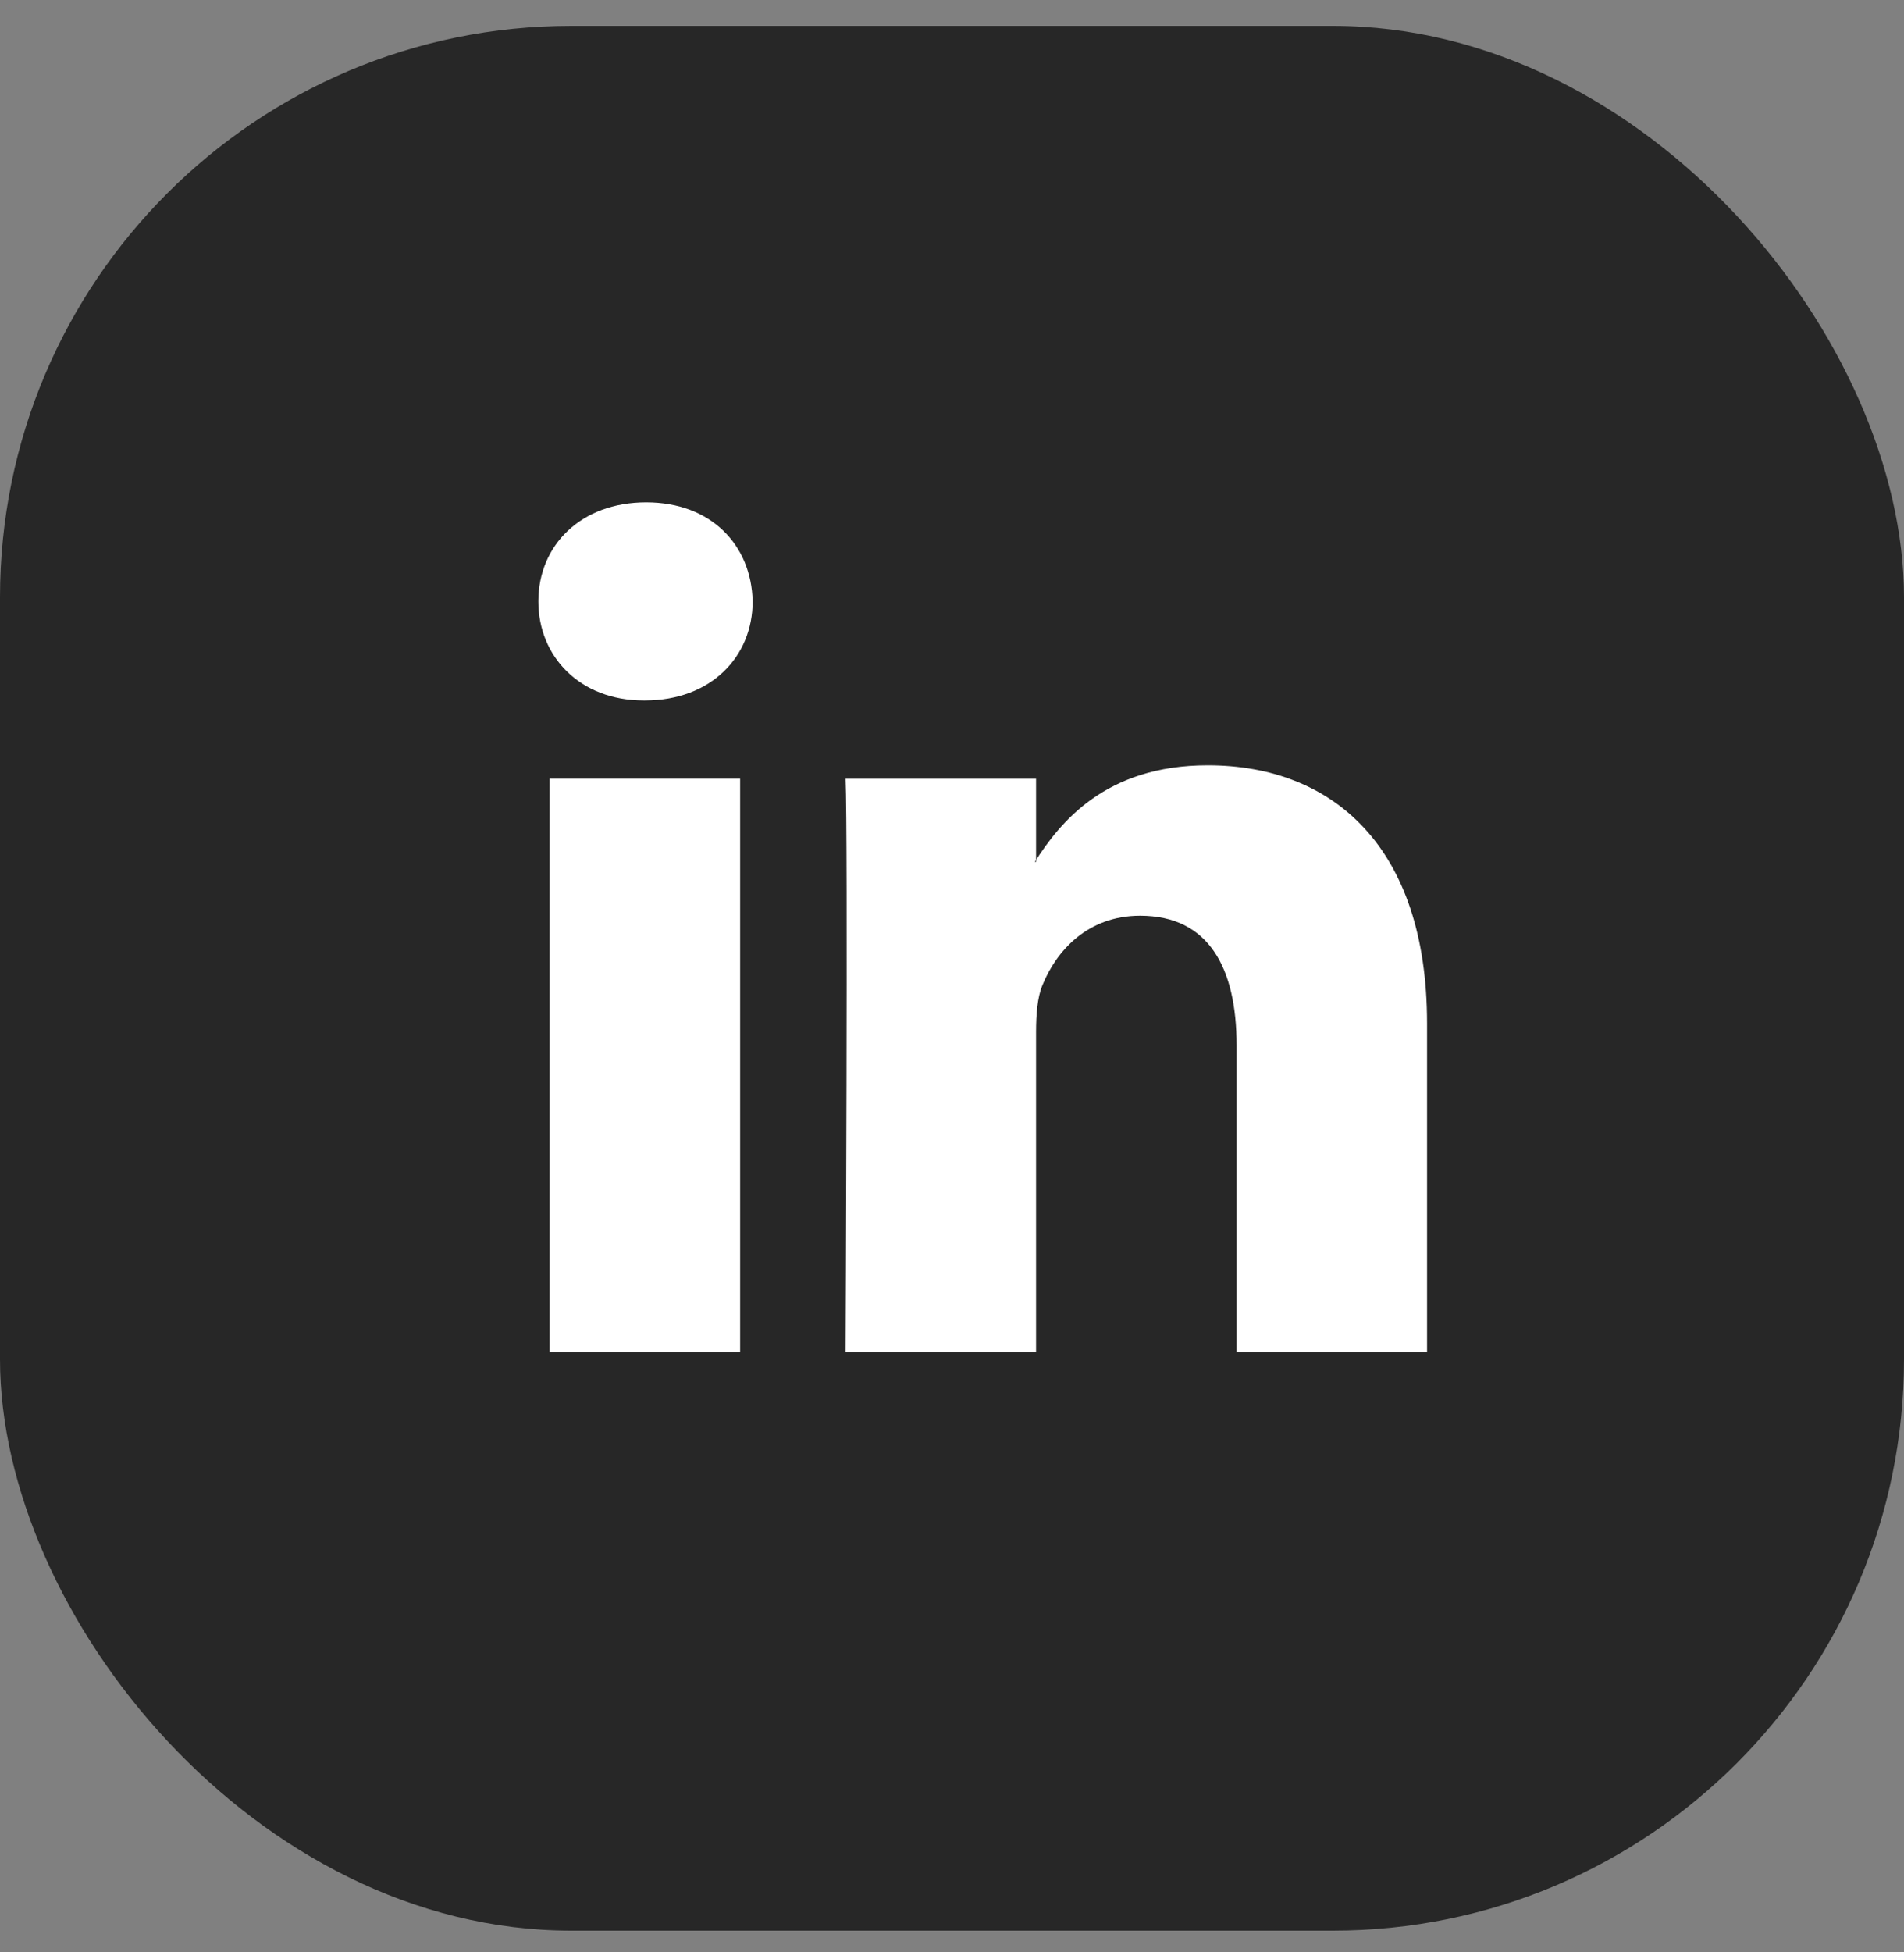
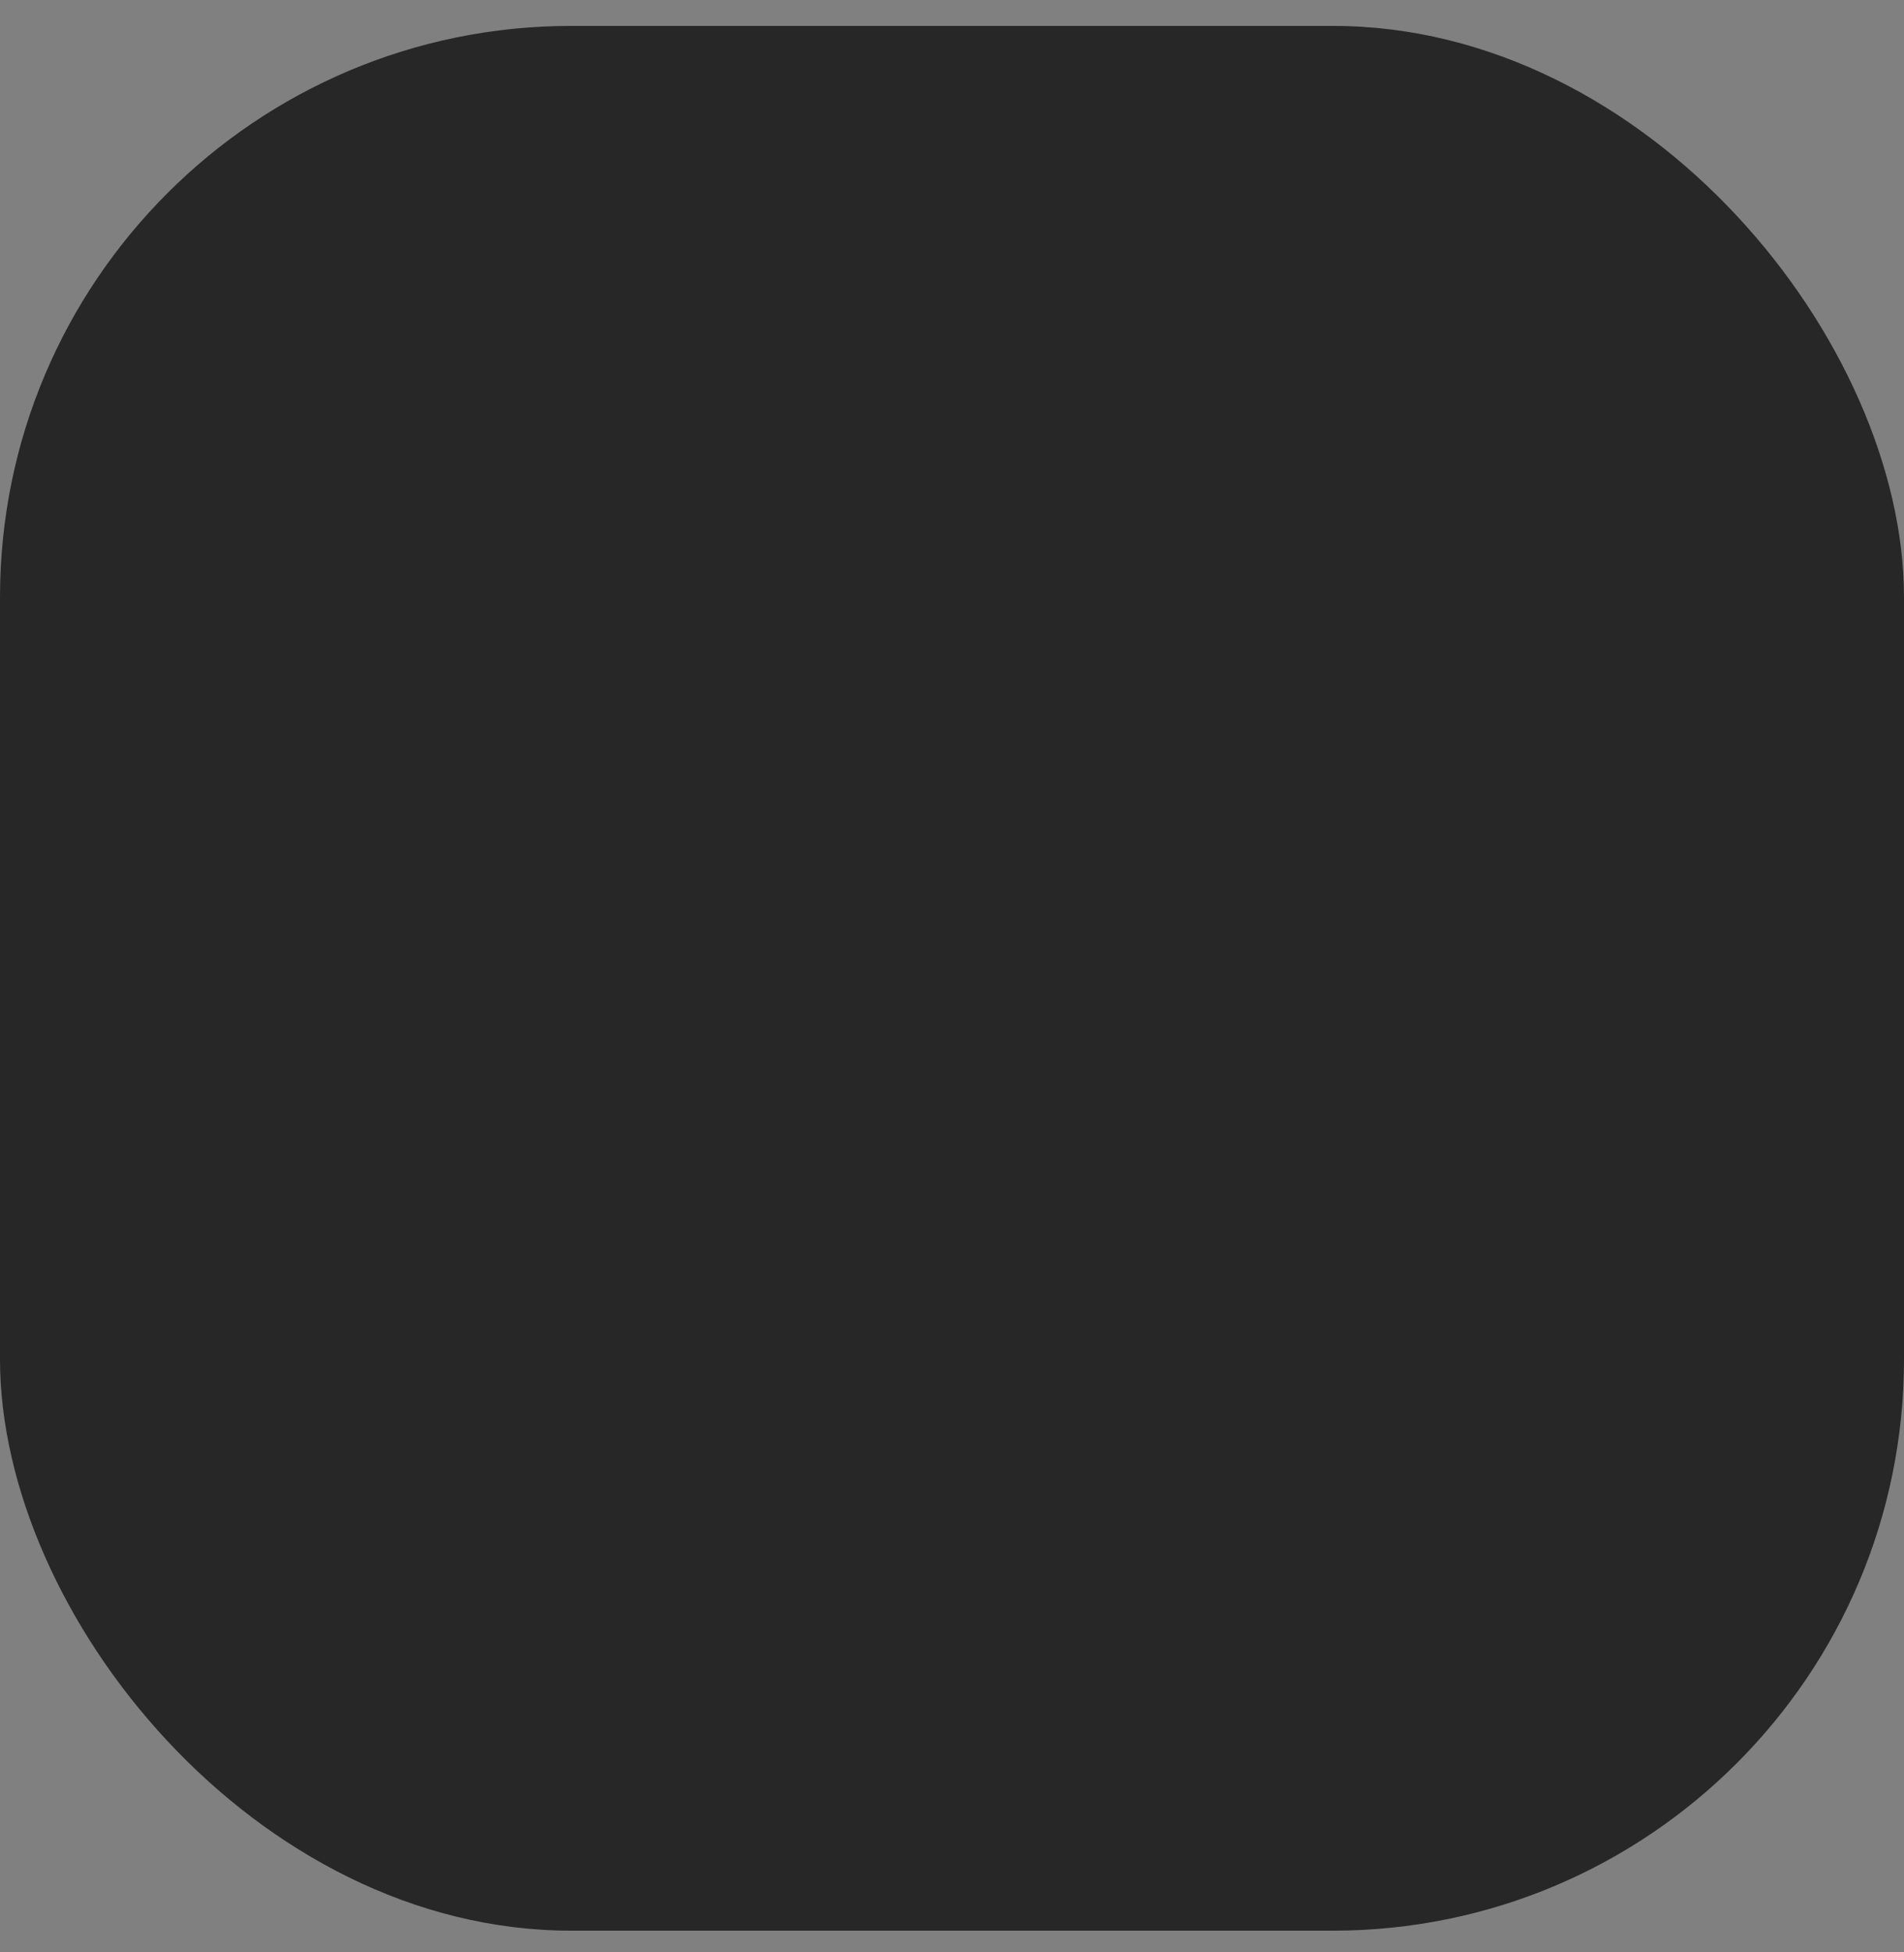
<svg xmlns="http://www.w3.org/2000/svg" width="40" height="41" viewBox="0 0 40 41" fill="none">
  <rect x="0" y="0" width="40" height="41" fill="#808080" stroke="none" />
  <rect y="0.544" width="40" height="40" rx="12" fill="#272727" />
  <g clip-path="url(#clip0_108_2470)">
-     <path fill-rule="evenodd" clip-rule="evenodd" d="M15.549 28.394V16.353H11.547V28.394H15.549V28.394ZM13.548 14.71C14.944 14.71 15.812 13.785 15.812 12.629C15.786 11.448 14.944 10.549 13.575 10.549C12.206 10.549 11.31 11.448 11.31 12.629C11.31 13.785 12.179 14.71 13.522 14.71L13.548 14.71ZM17.764 28.394C17.764 28.394 17.816 17.483 17.764 16.354H21.766V18.1H21.739C22.266 17.278 23.214 16.071 25.373 16.071C28.006 16.071 29.98 17.792 29.98 21.49V28.394H25.979V21.953C25.979 20.334 25.4 19.23 23.951 19.23C22.846 19.23 22.187 19.974 21.898 20.694C21.792 20.95 21.766 21.31 21.766 21.67V28.394H17.764Z" fill="white" />
-   </g>
+     </g>
  <defs>
    <clipPath id="clip0_108_2470">
-       <rect width="20" height="20" fill="white" transform="translate(10 10.089)" />
-     </clipPath>
+       </clipPath>
  </defs>
</svg>